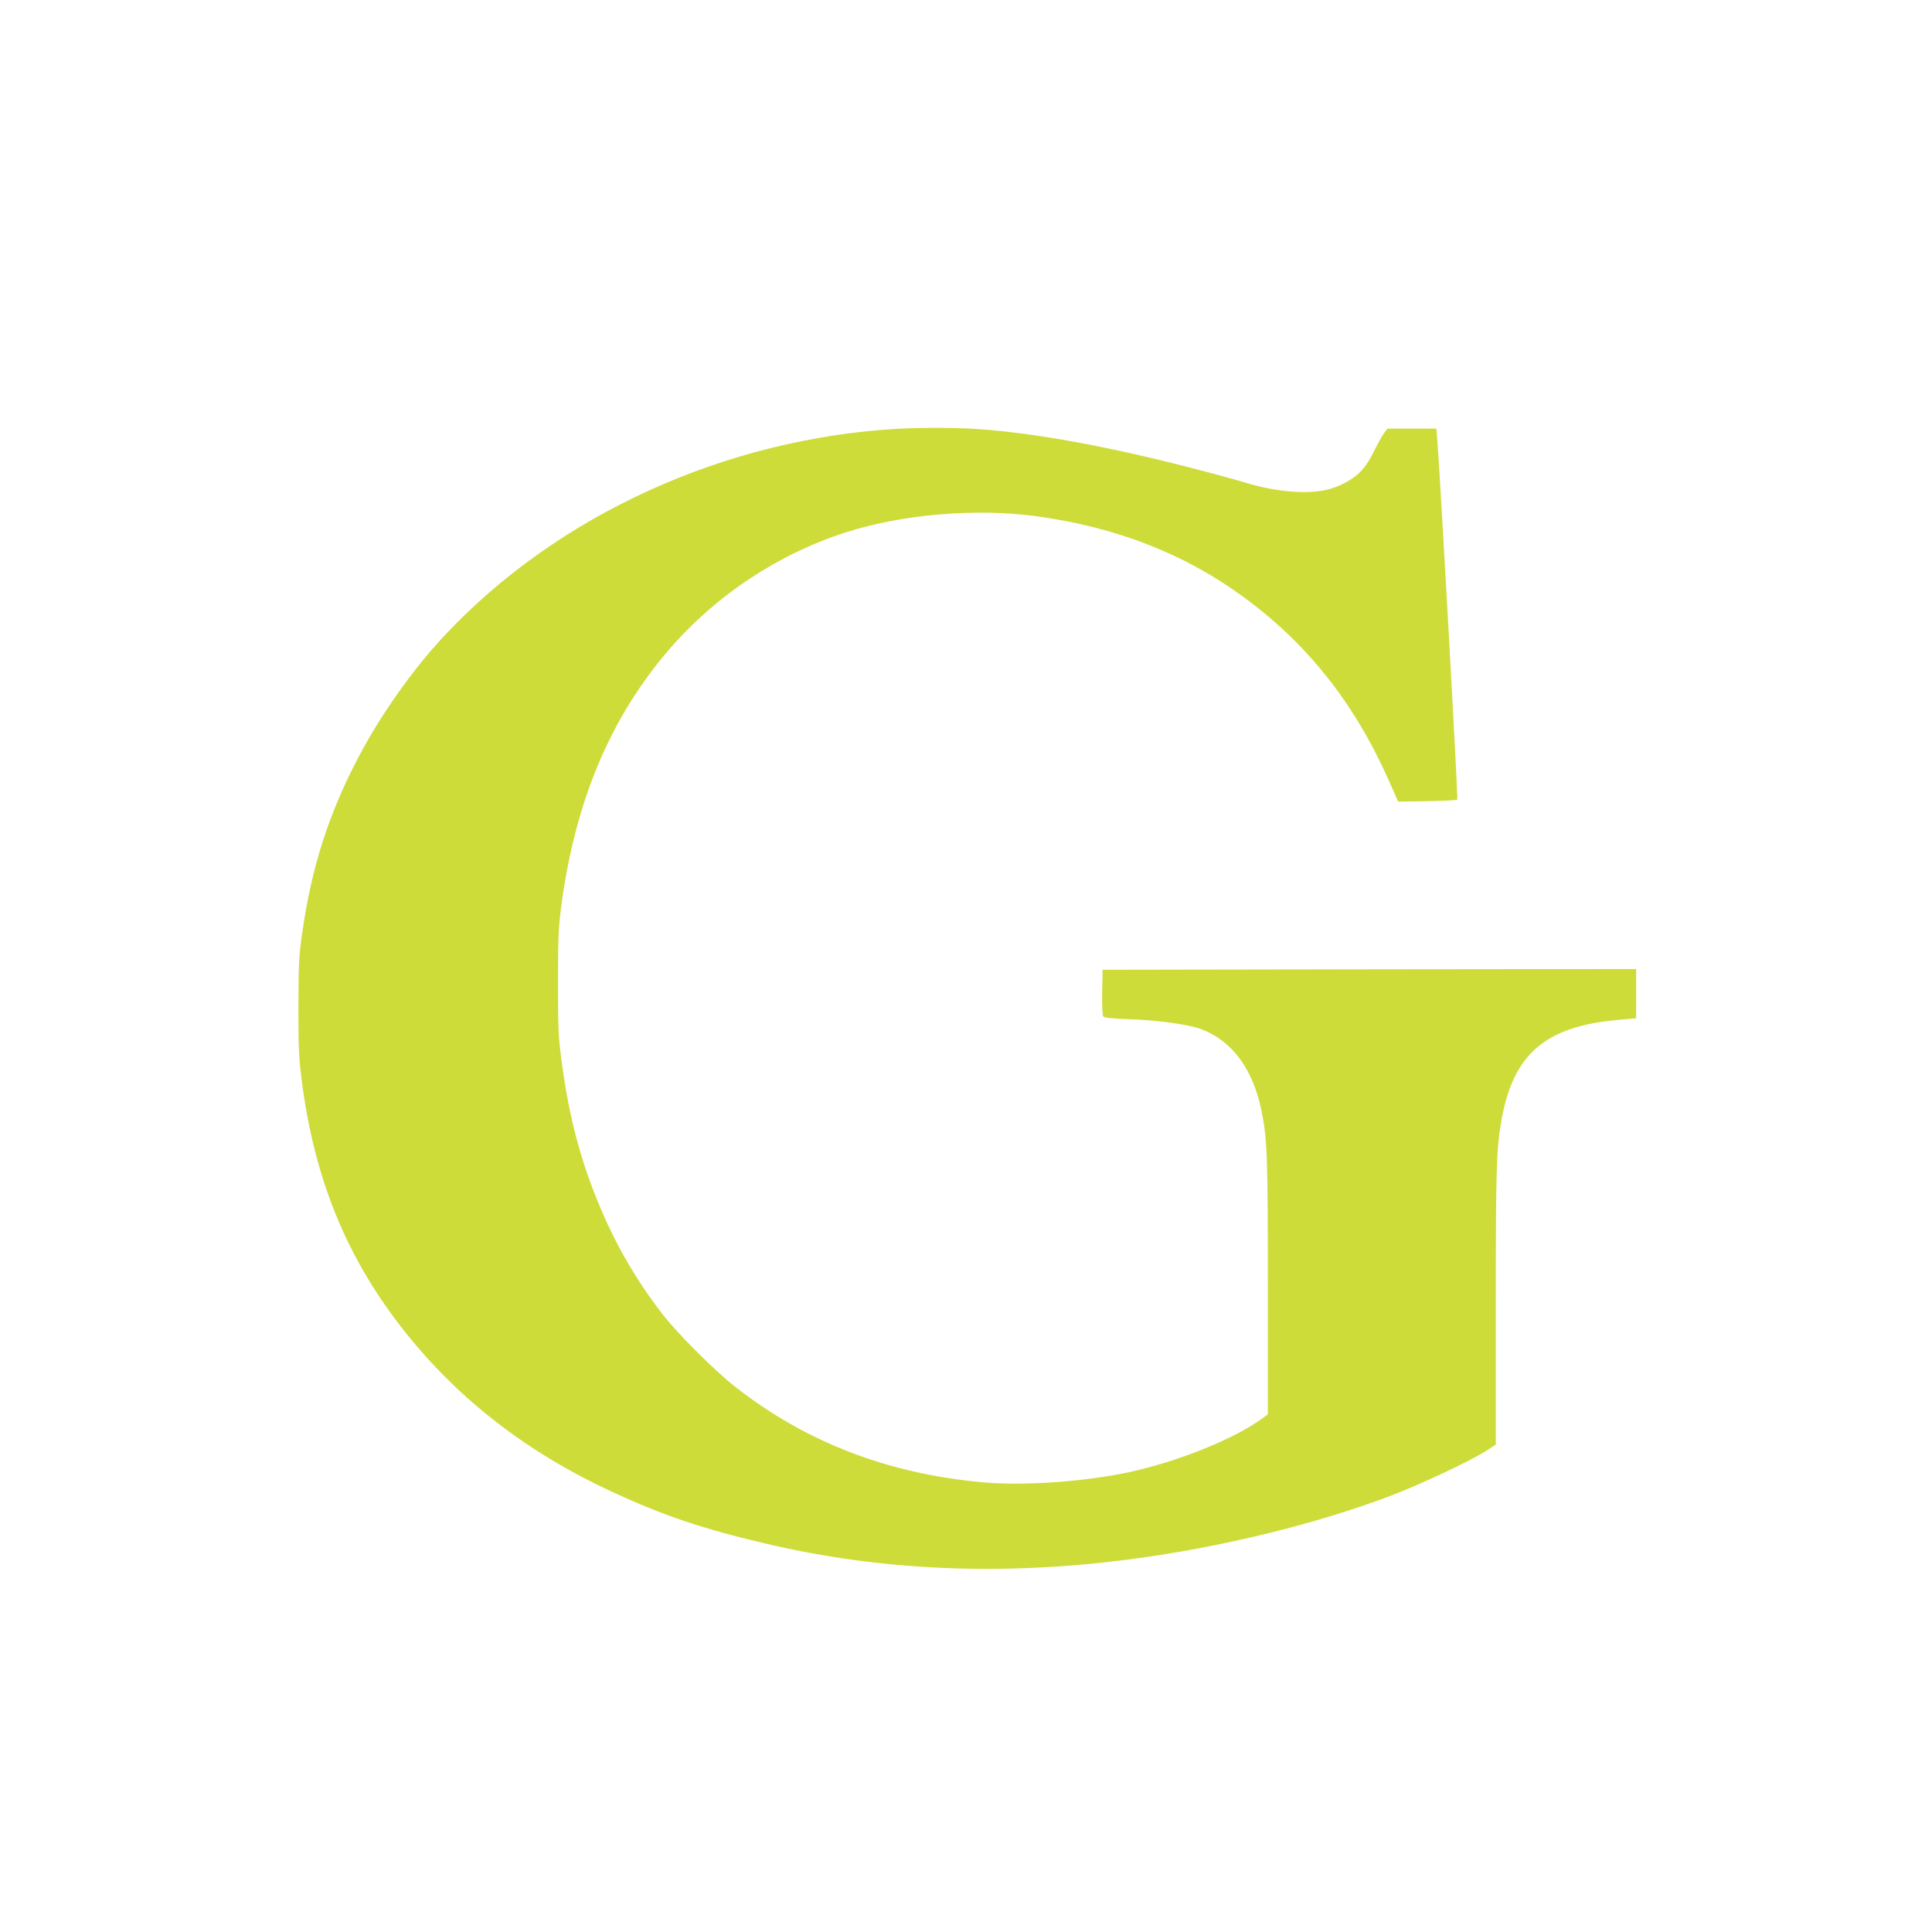
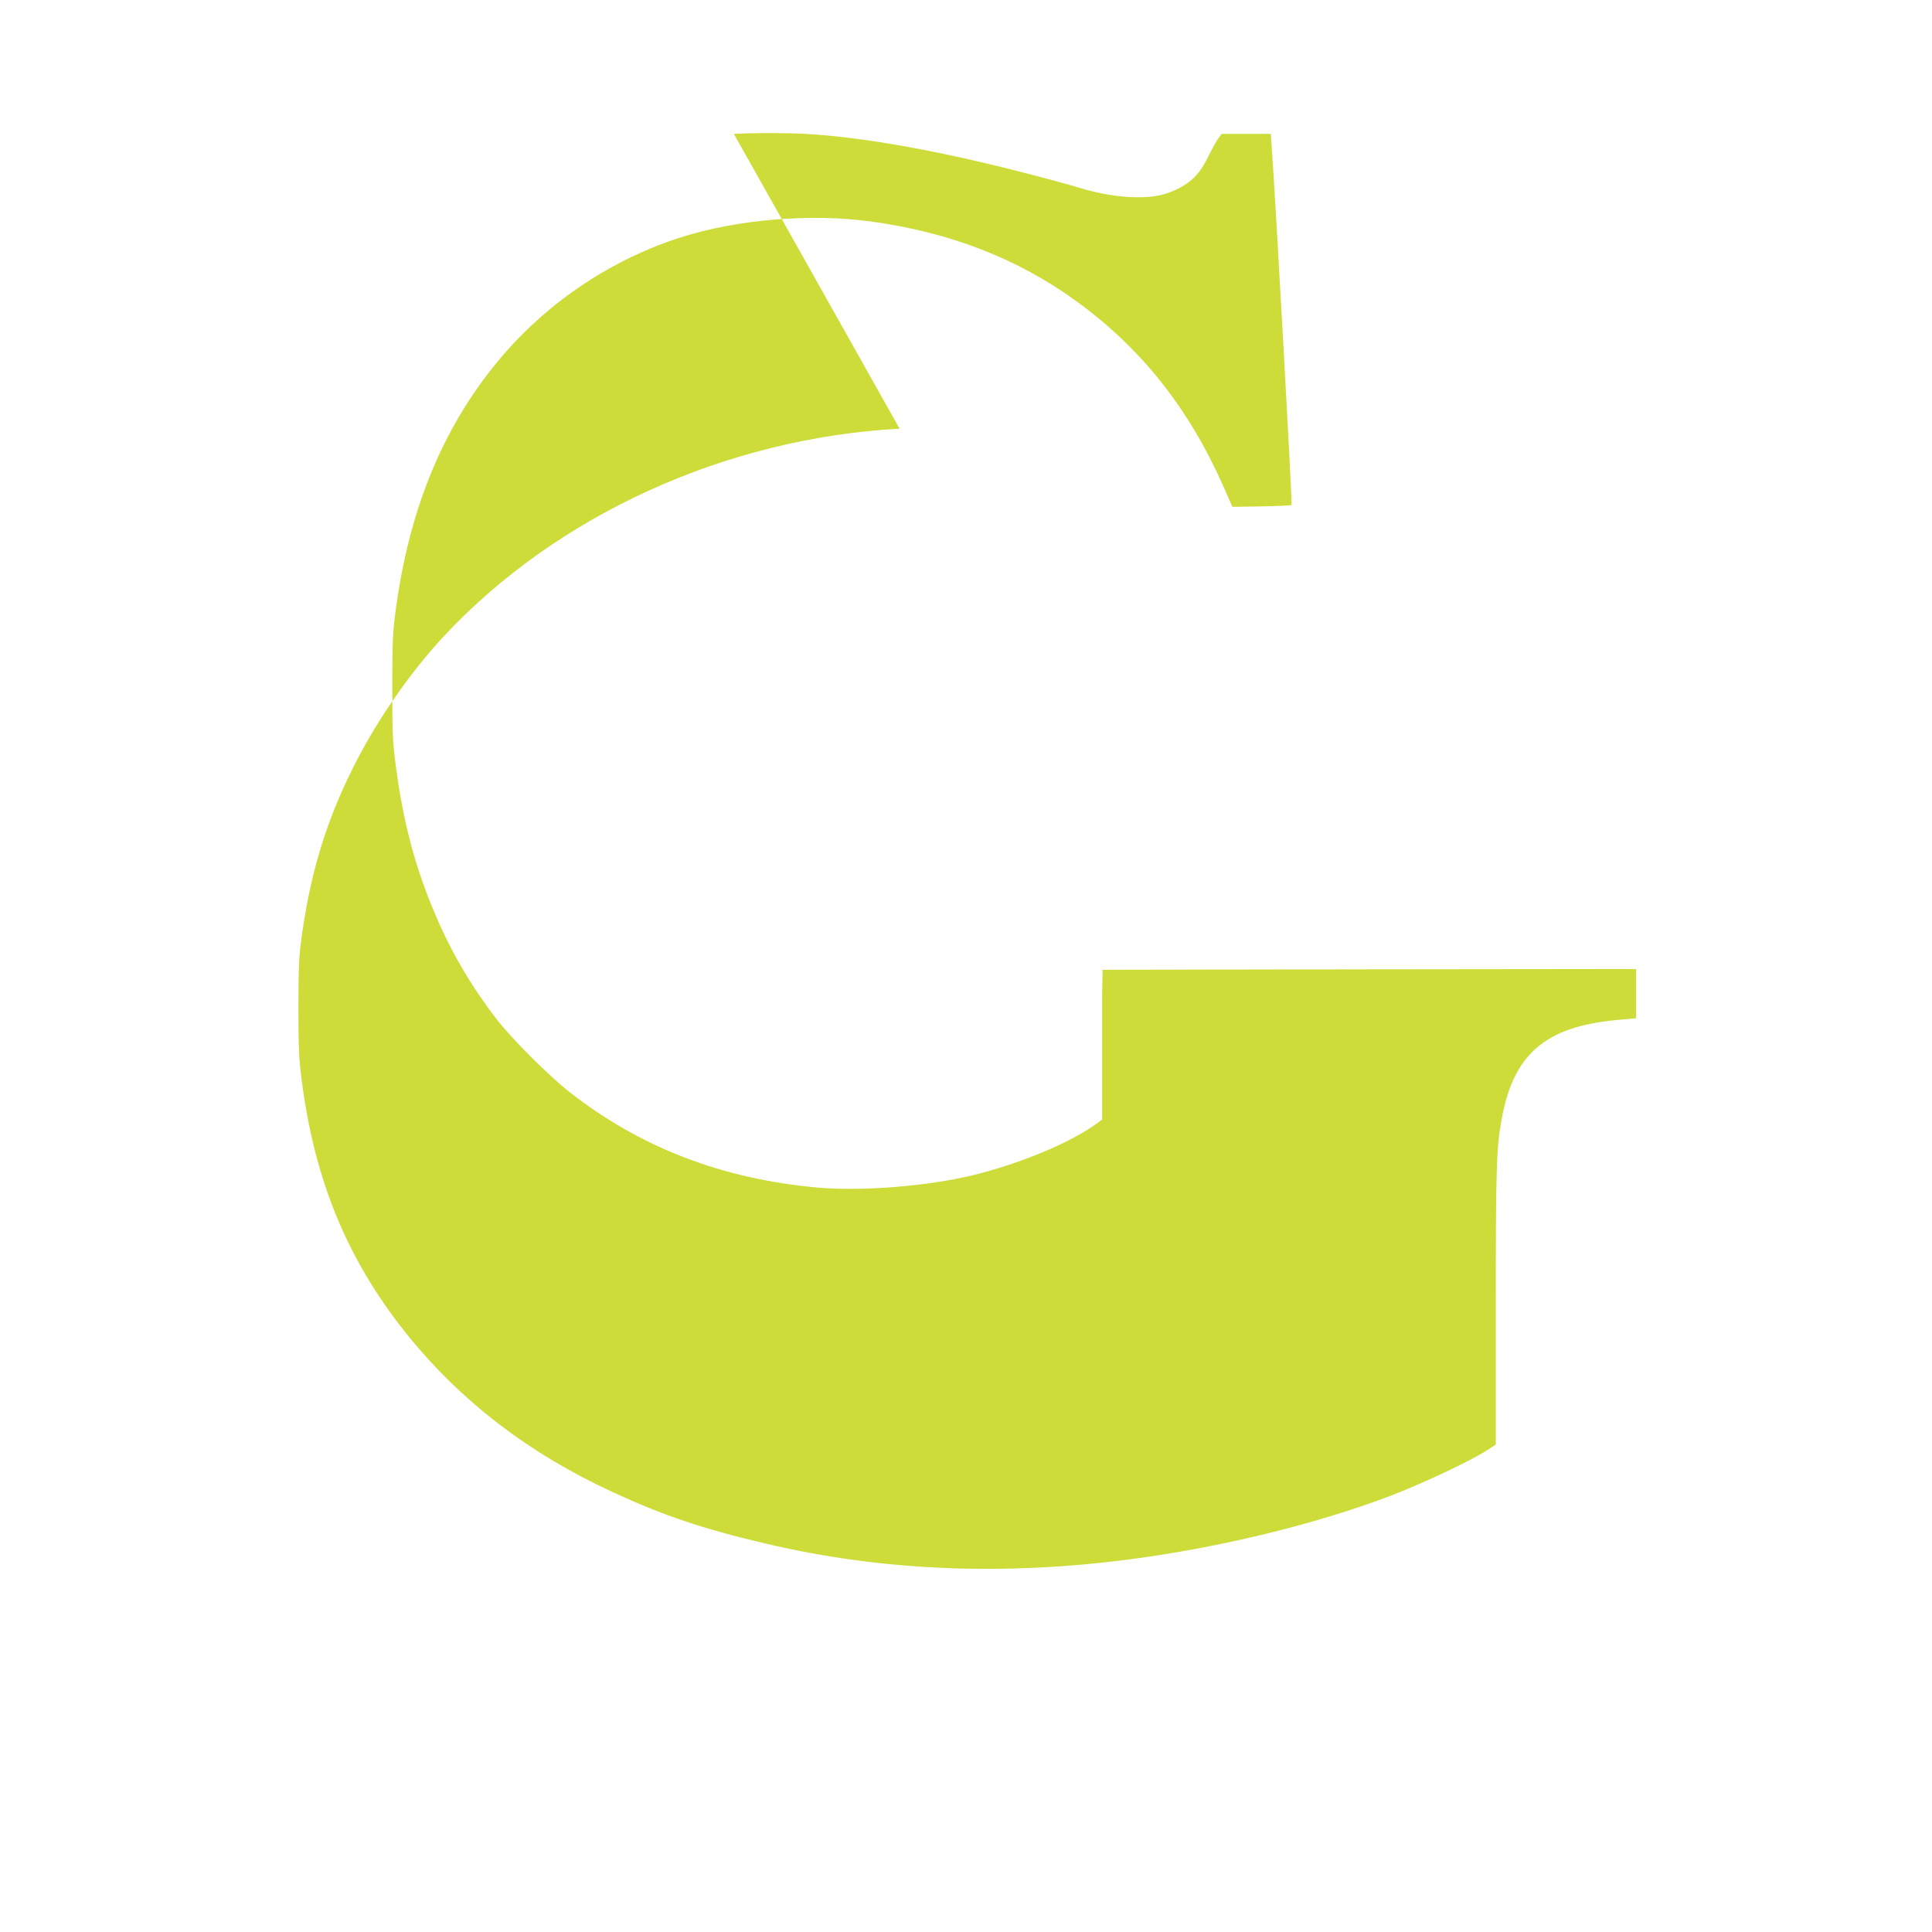
<svg xmlns="http://www.w3.org/2000/svg" version="1.0" width="1280pt" height="1280pt" viewBox="0 0 1280 1280" preserveAspectRatio="xMidYMid meet">
  <g transform="translate(0,1280) scale(0.1,-0.1)" fill="#cddc39" stroke="none">
-     <path d="M5960 9960 c-1154 -63 -2272 -573 -3021 -1377 -209 -224 -421 -526 -566 -803 -196 -374 -308 -725 -370 -1155 -23 -162 -25 -211 -26 -495 0 -263 3 -342 21 -480 84 -665 302 -1194 690 -1680 359 -449 811 -797 1372 -1056 336 -155 593 -242 1010 -340 764 -181 1572 -216 2422 -104 589 77 1221 231 1713 417 206 78 532 231 643 302 l62 40 0 913 c0 913 4 1049 37 1233 77 439 287 622 763 667 l130 12 0 163 0 163 -1767 -2 -1768 -3 -3 -149 c-1 -90 1 -153 8 -161 7 -8 65 -14 182 -18 186 -7 387 -35 468 -66 205 -78 343 -266 399 -546 37 -188 41 -294 41 -1162 l0 -843 -42 -31 c-173 -125 -506 -263 -818 -339 -298 -72 -736 -107 -1025 -81 -632 57 -1171 264 -1640 630 -142 111 -388 357 -491 491 -163 212 -295 437 -399 681 -132 307 -211 600 -261 964 -25 186 -27 225 -27 545 0 299 3 367 22 510 92 693 326 1247 715 1698 311 360 726 634 1176 777 371 118 857 159 1255 105 524 -71 976 -246 1365 -529 427 -310 741 -705 970 -1219 l63 -143 193 3 c106 2 196 6 199 10 6 6 -109 2071 -132 2376 l-6 82 -162 0 -163 0 -24 -32 c-13 -18 -43 -73 -67 -122 -50 -102 -100 -157 -188 -204 -84 -44 -162 -62 -273 -62 -123 0 -258 22 -395 64 -60 19 -235 66 -388 105 -616 158 -1155 248 -1531 255 -116 3 -281 1 -366 -4z" />
+     <path d="M5960 9960 c-1154 -63 -2272 -573 -3021 -1377 -209 -224 -421 -526 -566 -803 -196 -374 -308 -725 -370 -1155 -23 -162 -25 -211 -26 -495 0 -263 3 -342 21 -480 84 -665 302 -1194 690 -1680 359 -449 811 -797 1372 -1056 336 -155 593 -242 1010 -340 764 -181 1572 -216 2422 -104 589 77 1221 231 1713 417 206 78 532 231 643 302 l62 40 0 913 c0 913 4 1049 37 1233 77 439 287 622 763 667 l130 12 0 163 0 163 -1767 -2 -1768 -3 -3 -149 l0 -843 -42 -31 c-173 -125 -506 -263 -818 -339 -298 -72 -736 -107 -1025 -81 -632 57 -1171 264 -1640 630 -142 111 -388 357 -491 491 -163 212 -295 437 -399 681 -132 307 -211 600 -261 964 -25 186 -27 225 -27 545 0 299 3 367 22 510 92 693 326 1247 715 1698 311 360 726 634 1176 777 371 118 857 159 1255 105 524 -71 976 -246 1365 -529 427 -310 741 -705 970 -1219 l63 -143 193 3 c106 2 196 6 199 10 6 6 -109 2071 -132 2376 l-6 82 -162 0 -163 0 -24 -32 c-13 -18 -43 -73 -67 -122 -50 -102 -100 -157 -188 -204 -84 -44 -162 -62 -273 -62 -123 0 -258 22 -395 64 -60 19 -235 66 -388 105 -616 158 -1155 248 -1531 255 -116 3 -281 1 -366 -4z" />
  </g>
</svg>